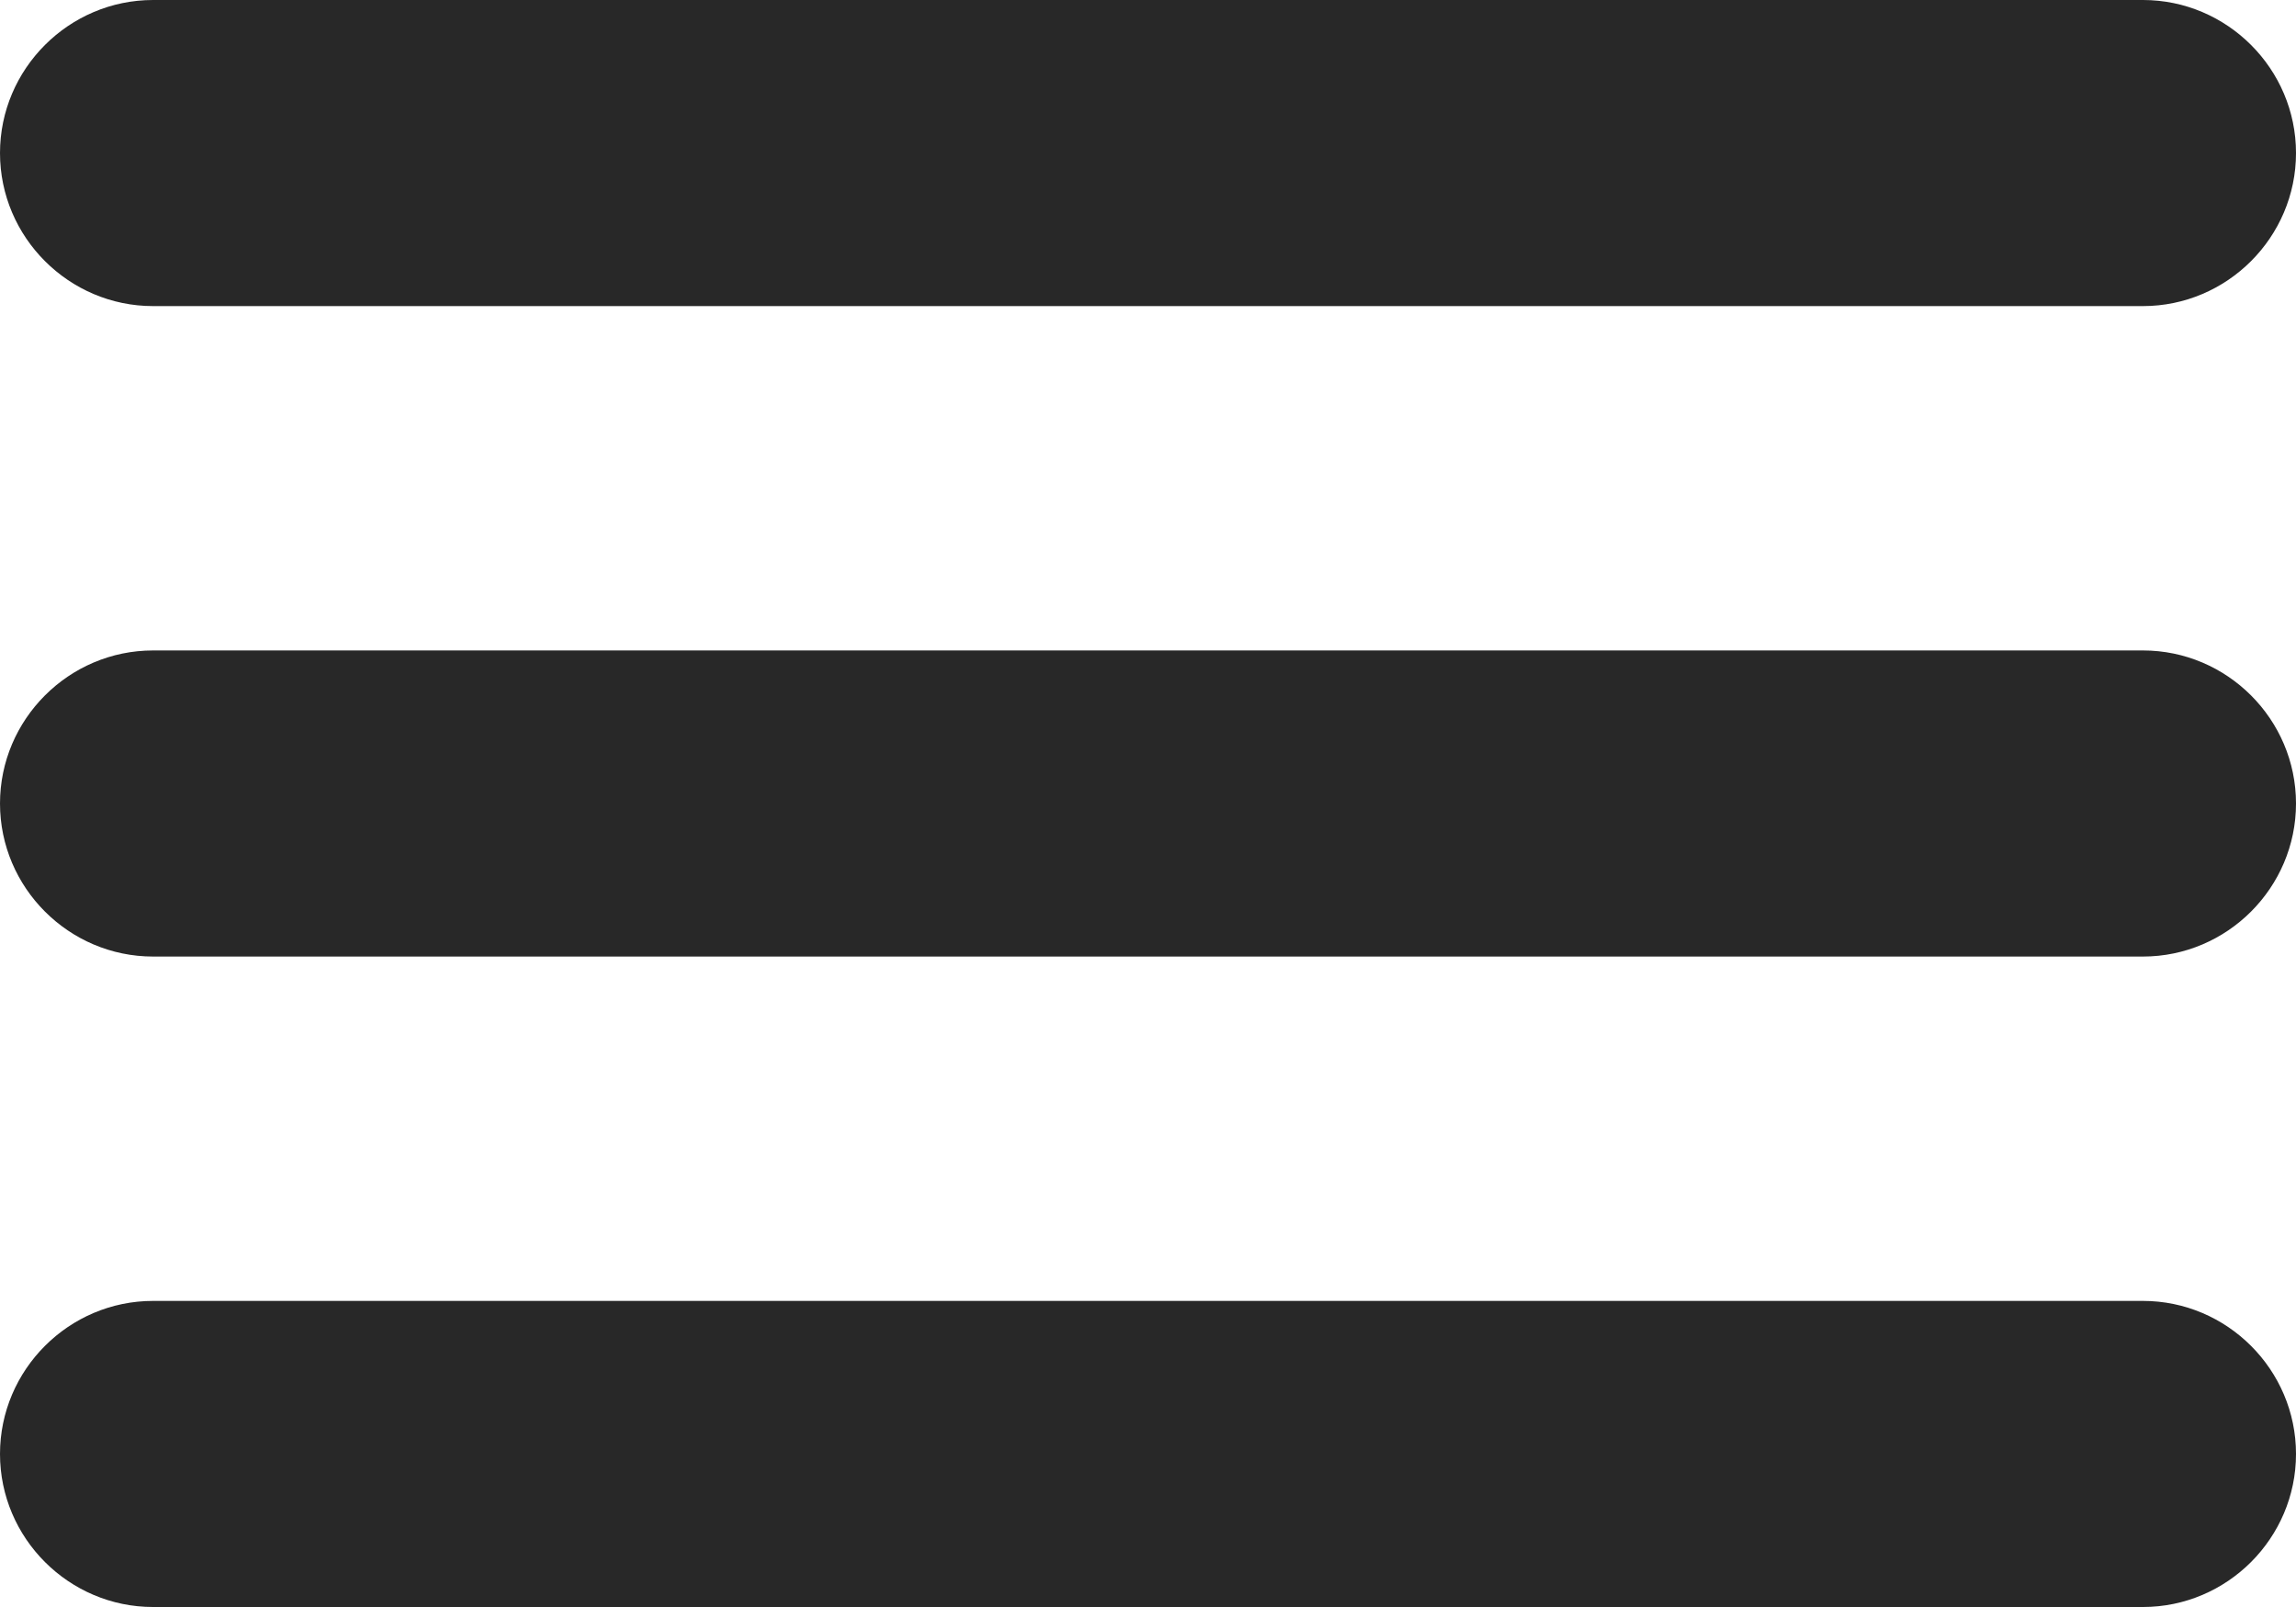
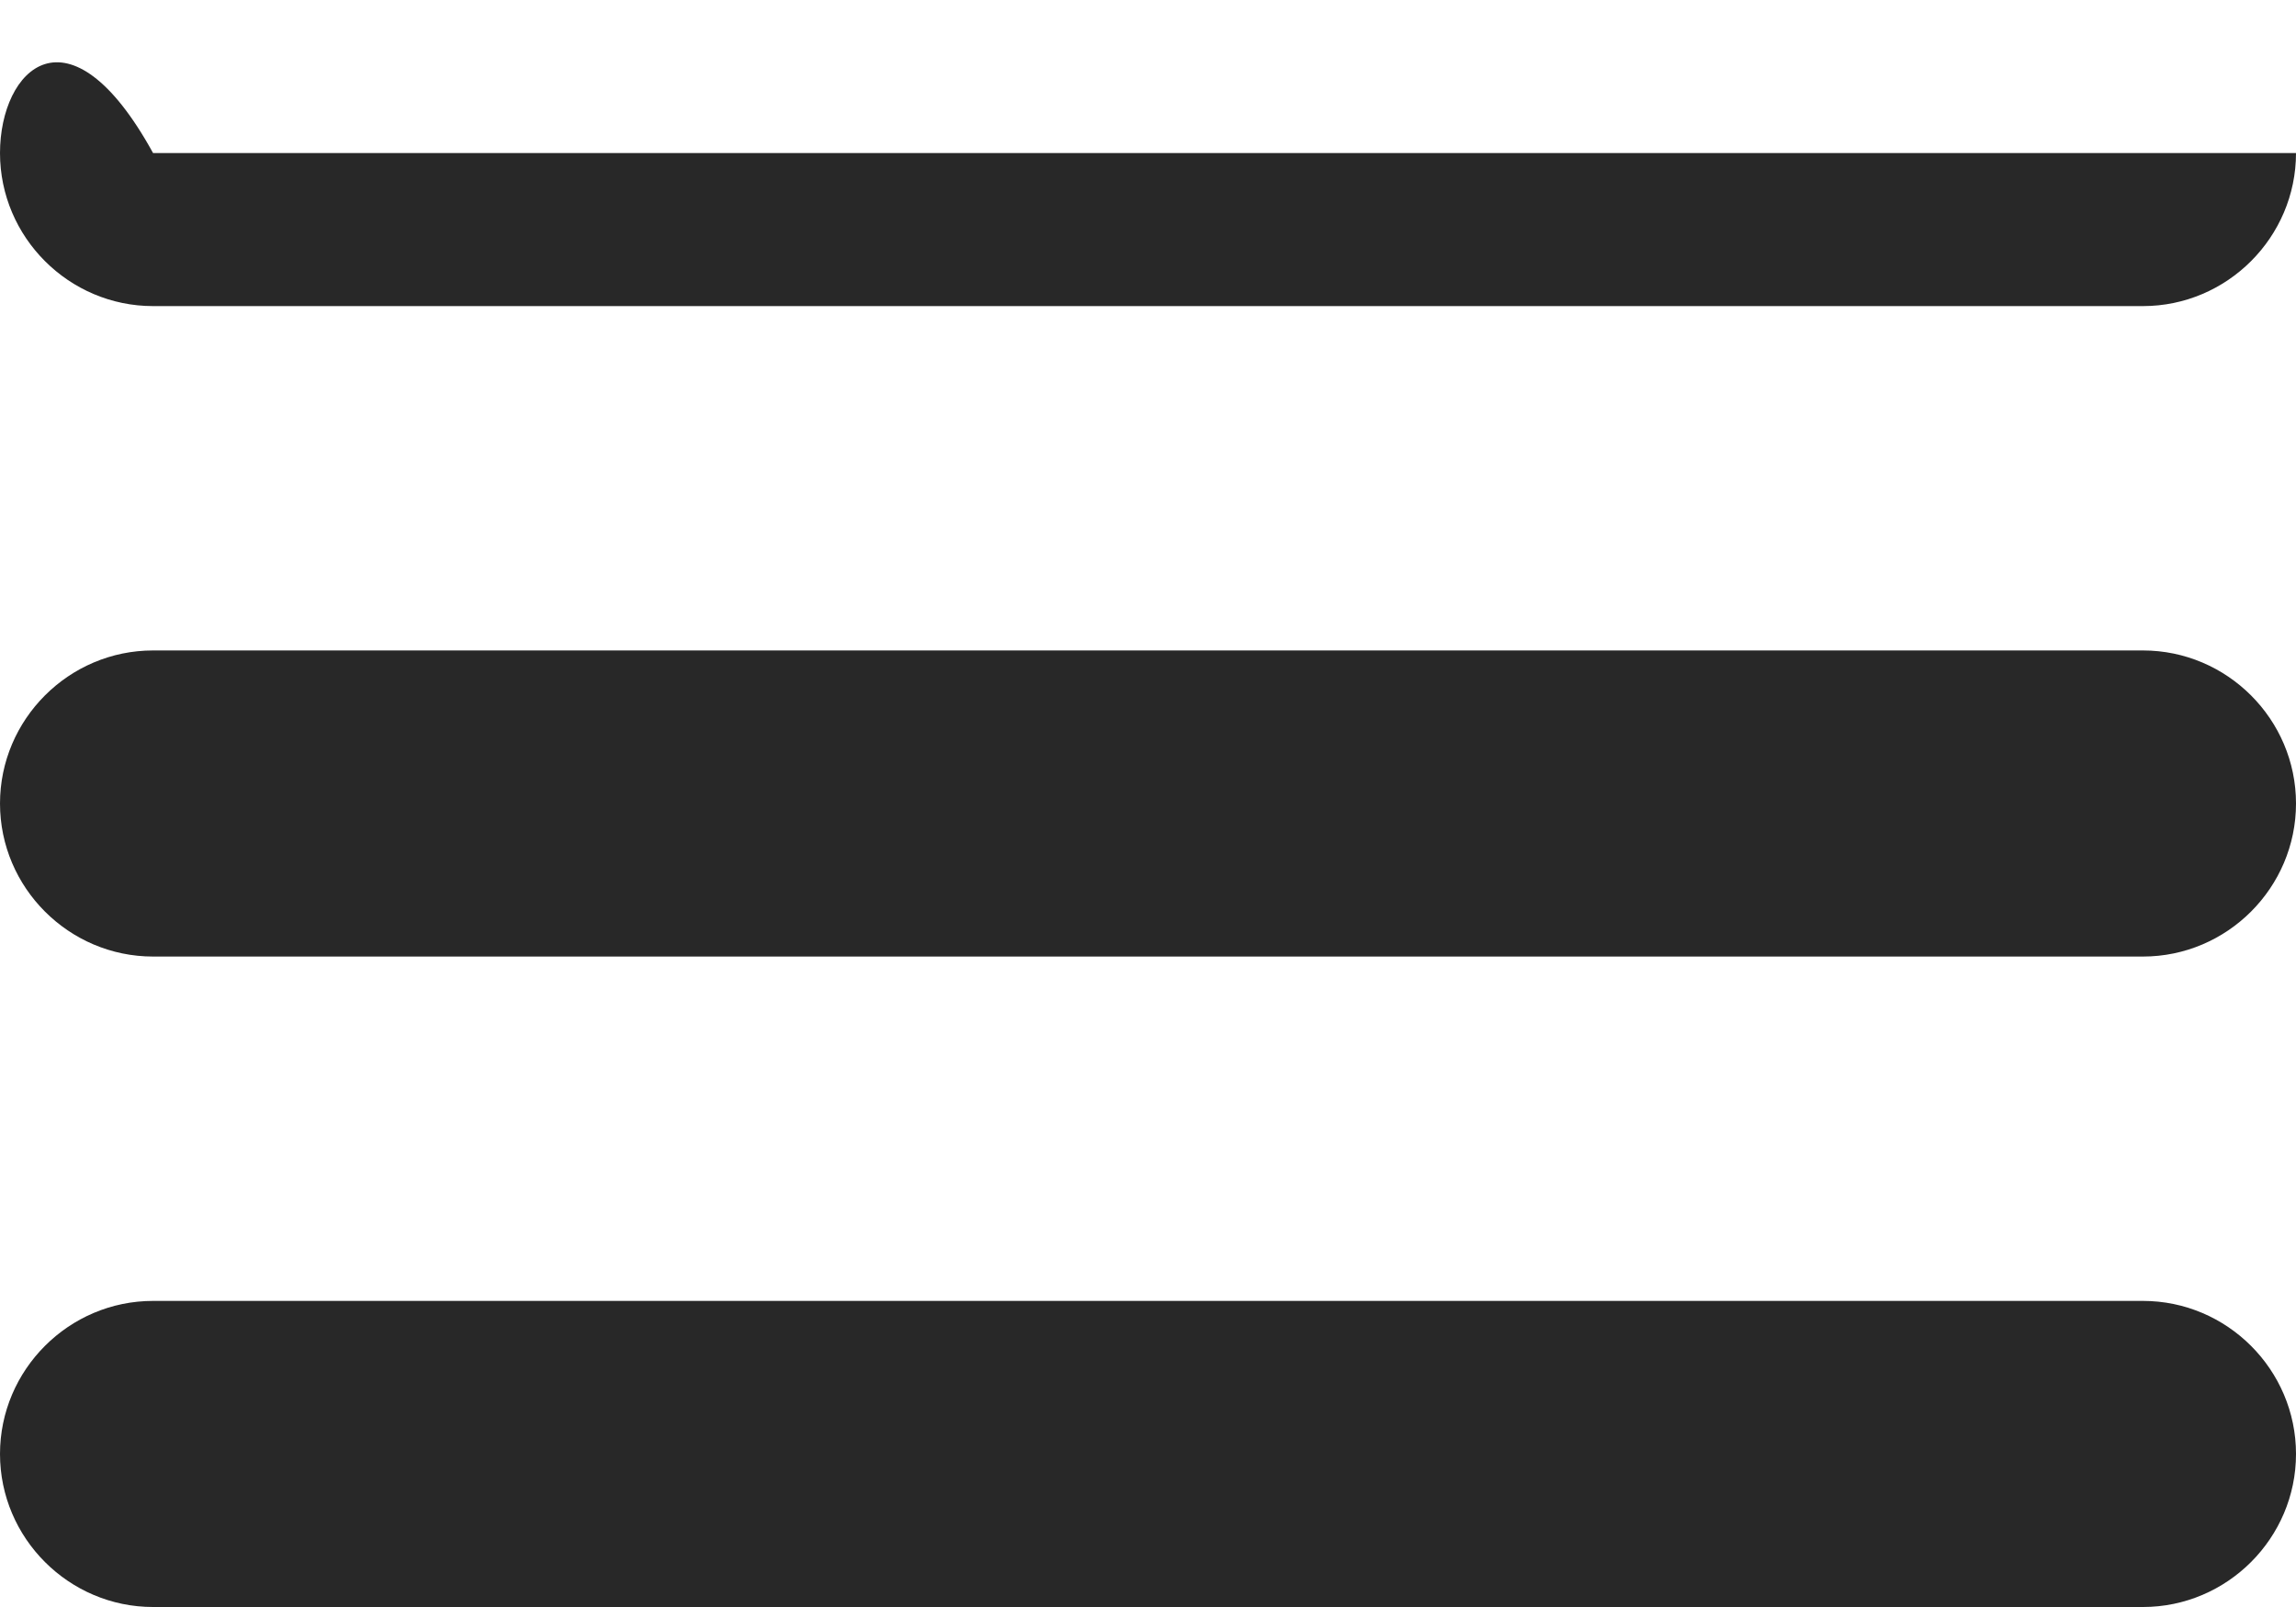
<svg xmlns="http://www.w3.org/2000/svg" version="1.1" id="Layer_1" x="0px" y="0px" viewBox="0 0 30 21" style="enable-background:new 0 0 30 21;" xml:space="preserve">
  <style type="text/css">
	.st0{fill:#282828;}
</style>
-   <path class="st0" d="M2,4h26c1.1,0,2-0.9,2-2s-0.9-2-2-2H2C0.9,0,0,0.9,0,2S0.9,4,2,4z M28,8.5H2c-1.1,0-2,0.9-2,2s0.9,2,2,2h26  c1.1,0,2-0.9,2-2S29.1,8.5,28,8.5z M28,17H2c-1.1,0-2,0.9-2,2s0.9,2,2,2h26c1.1,0,2-0.9,2-2S29.1,17,28,17z" />
+   <path class="st0" d="M2,4h26c1.1,0,2-0.9,2-2H2C0.9,0,0,0.9,0,2S0.9,4,2,4z M28,8.5H2c-1.1,0-2,0.9-2,2s0.9,2,2,2h26  c1.1,0,2-0.9,2-2S29.1,8.5,28,8.5z M28,17H2c-1.1,0-2,0.9-2,2s0.9,2,2,2h26c1.1,0,2-0.9,2-2S29.1,17,28,17z" />
</svg>